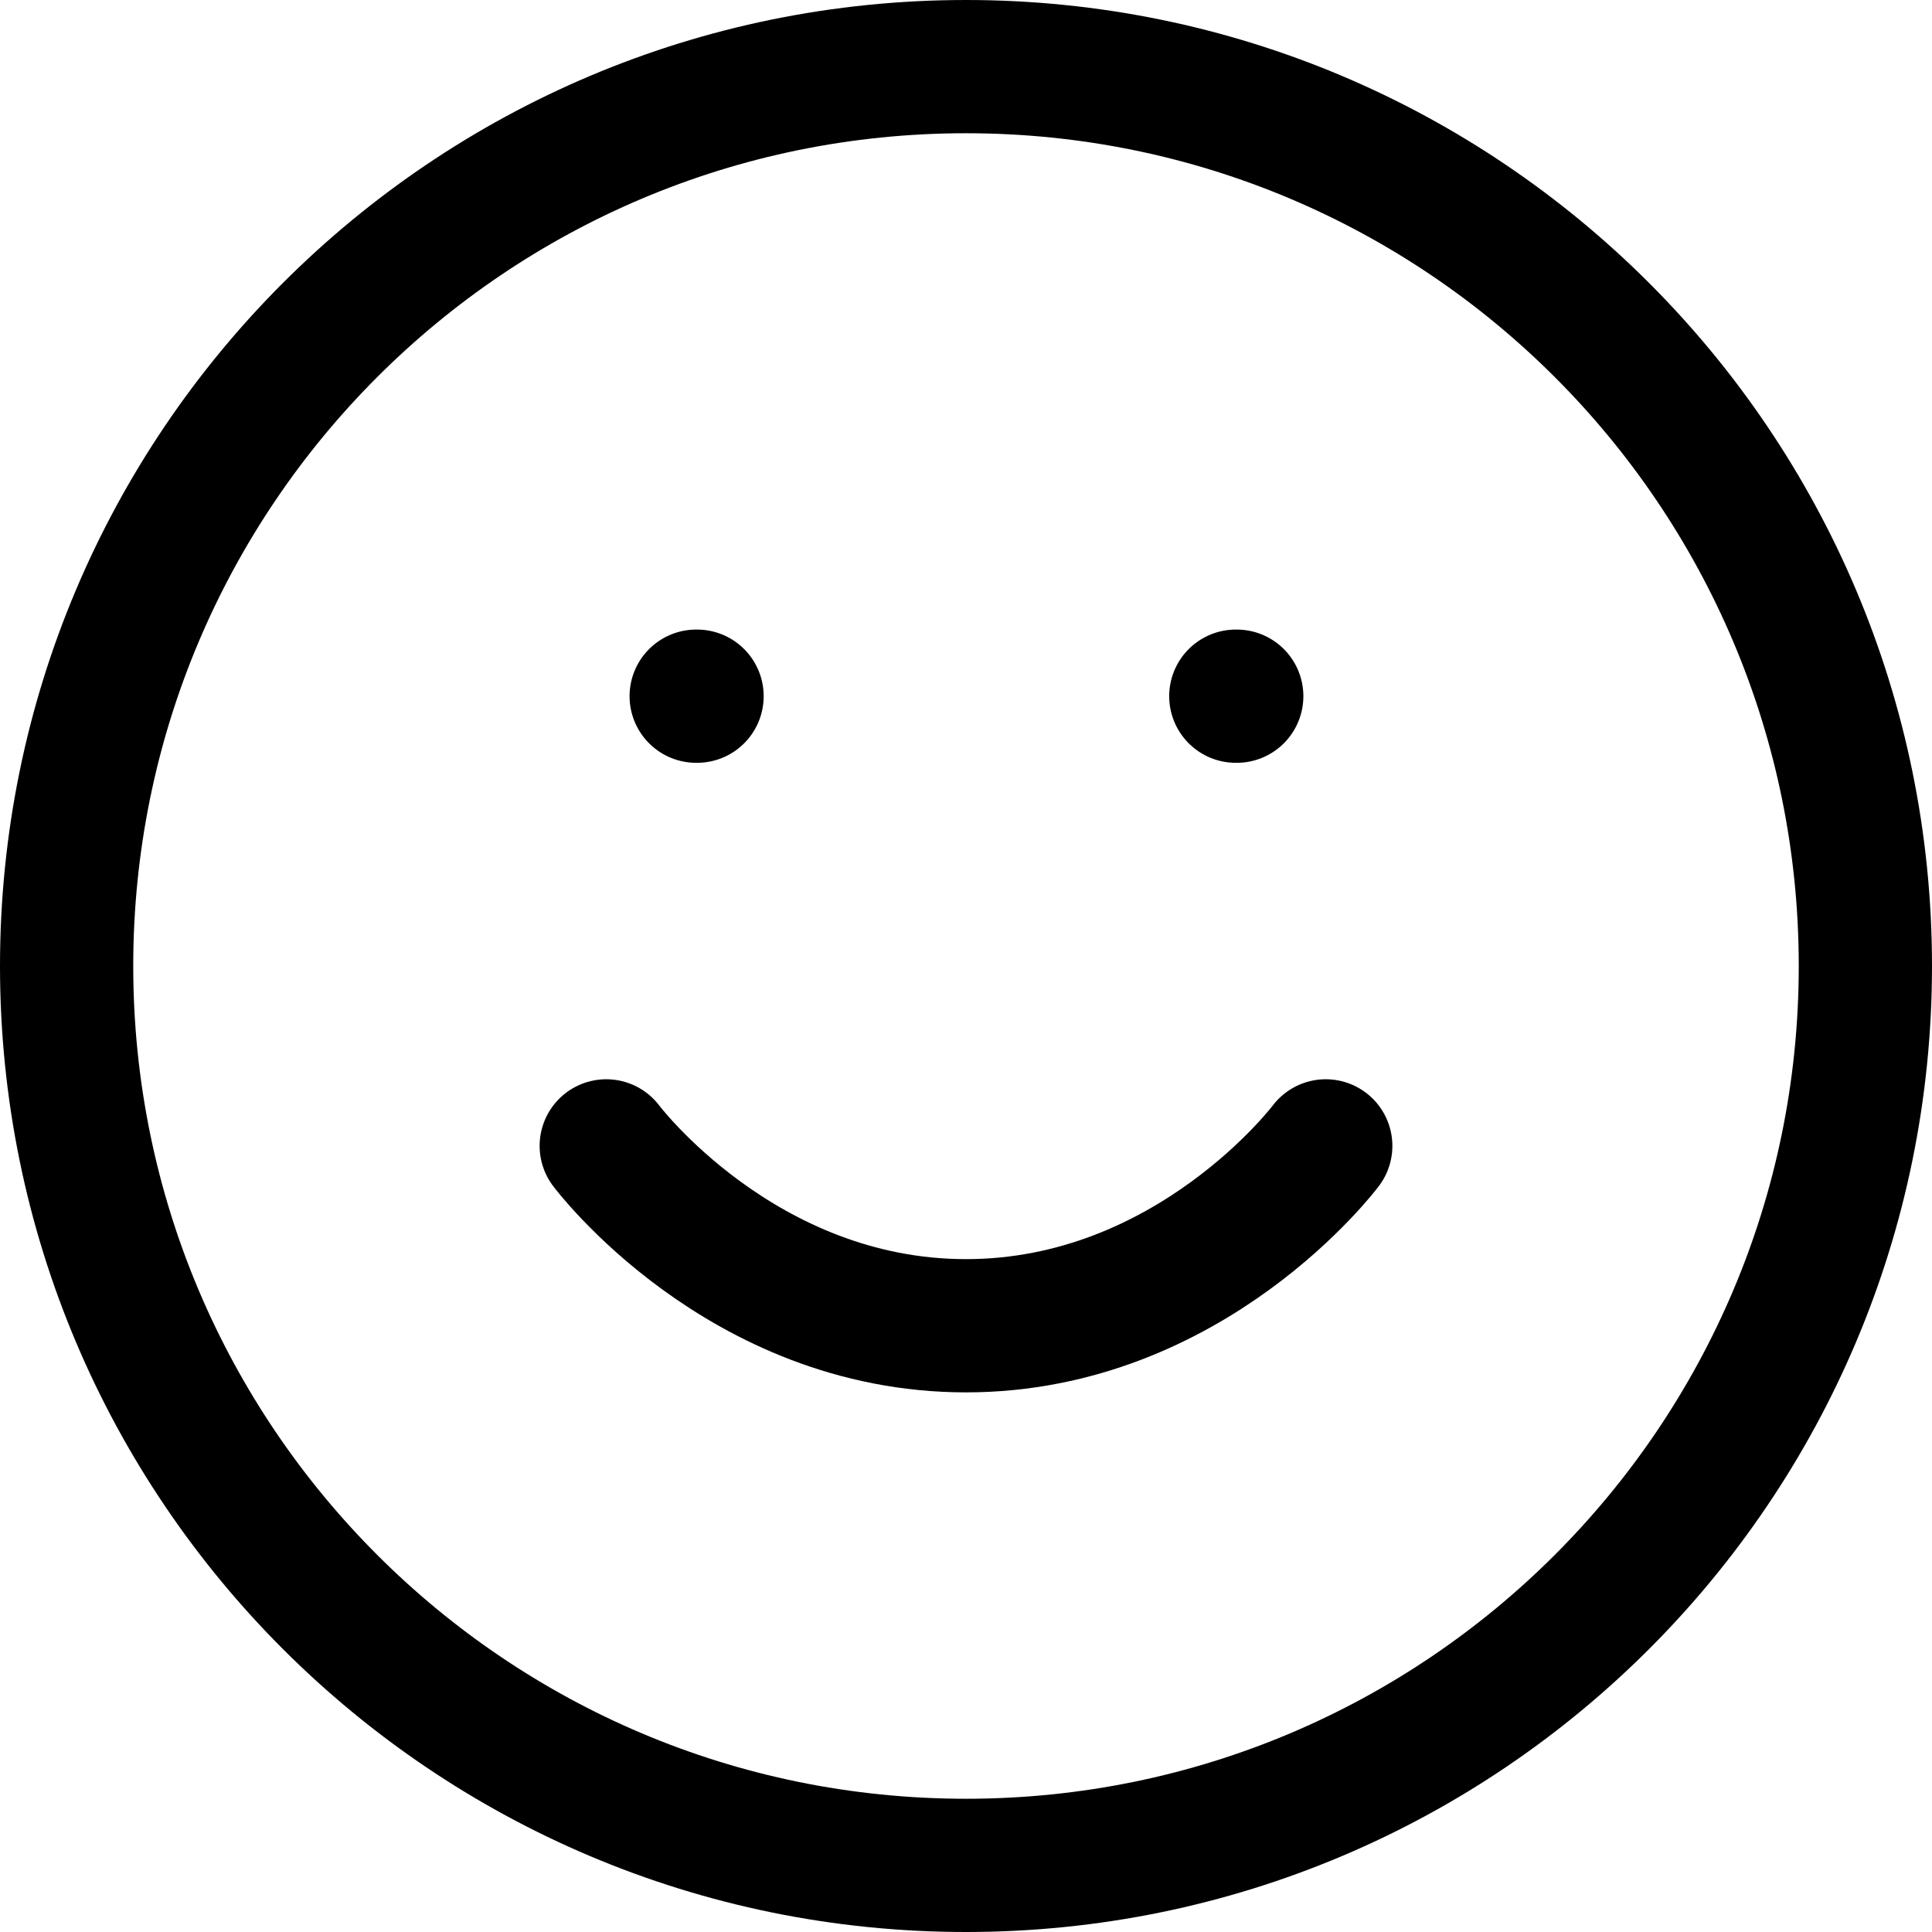
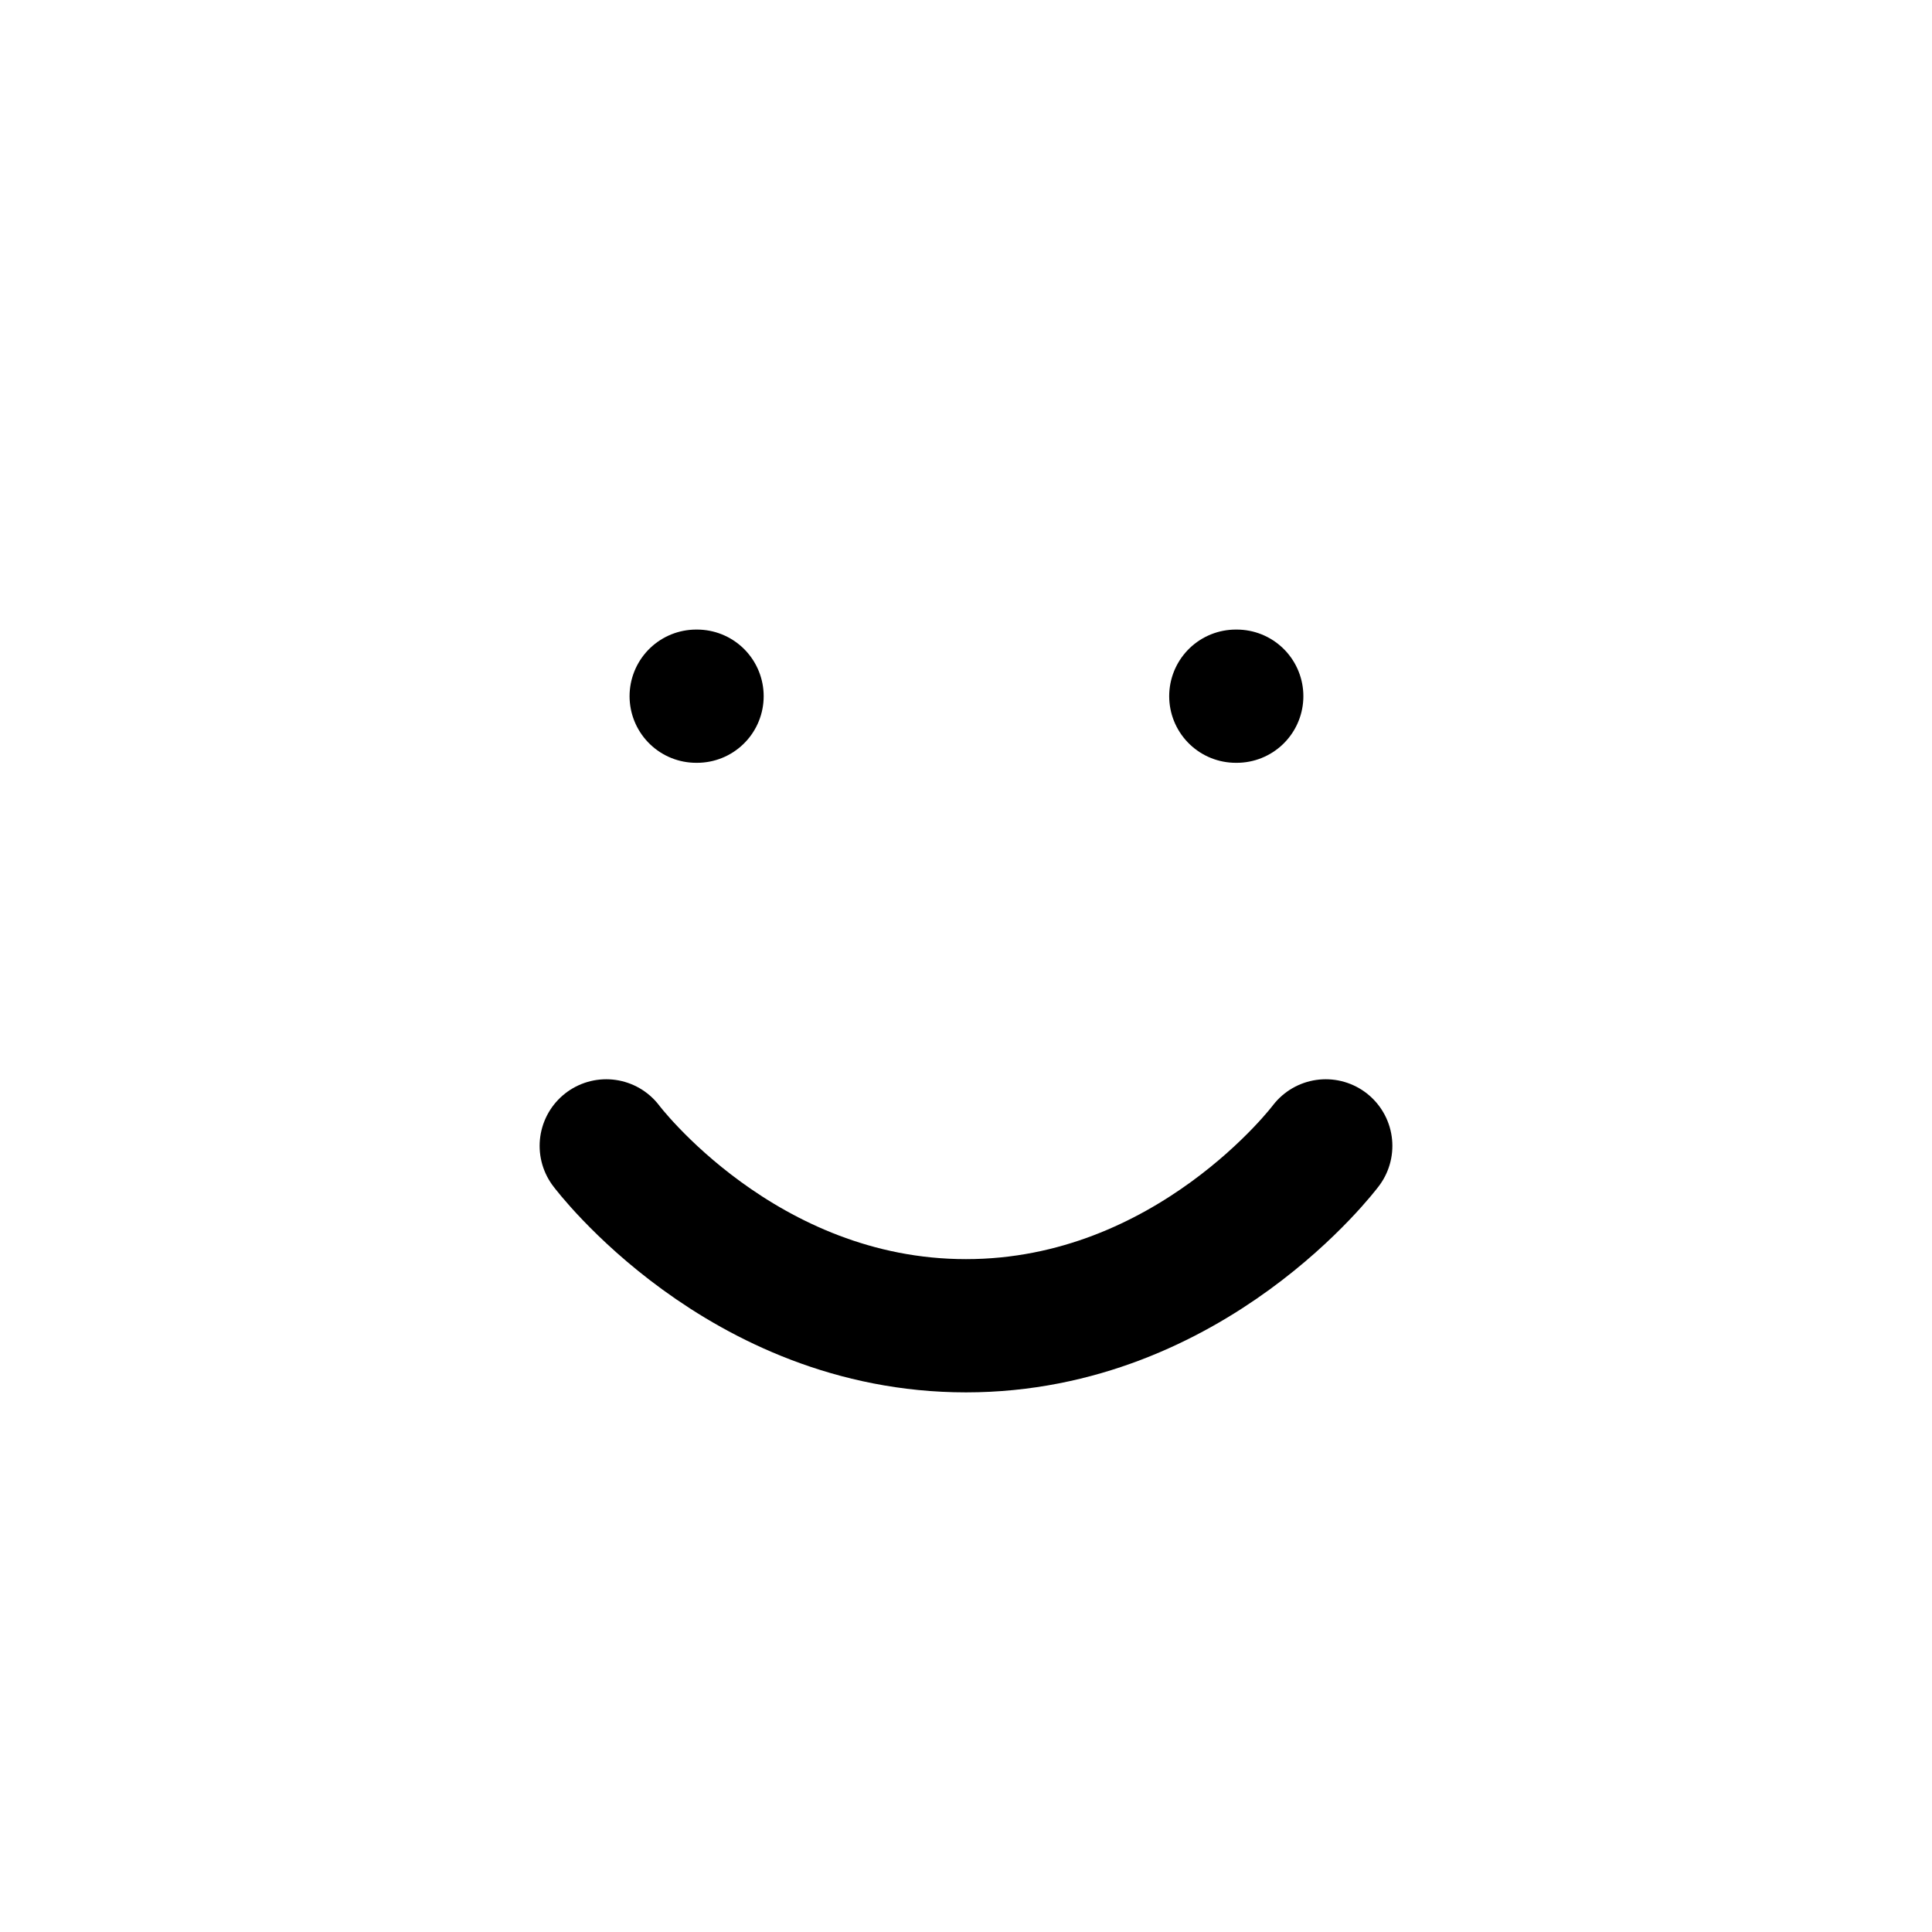
<svg xmlns="http://www.w3.org/2000/svg" width="29" height="29" viewBox="0 0 29 29" fill="none">
-   <path d="M14.5 28C21.956 28 28 21.956 28 14.5C28 7.044 21.956 1 14.5 1C7.044 1 1 7.044 1 14.5C1 21.956 7.044 28 14.5 28Z" stroke="black" stroke-width="2" stroke-linecap="round" stroke-linejoin="round" />
  <path d="M9.1 17.2C9.1 17.2 11.125 19.9 14.5 19.9C17.875 19.9 19.9 17.2 19.9 17.2" stroke="black" stroke-width="2" stroke-linecap="round" stroke-linejoin="round" />
  <path d="M10.45 10.45H10.463" stroke="black" stroke-width="2" stroke-linecap="round" stroke-linejoin="round" />
  <path d="M18.55 10.45H18.564" stroke="black" stroke-width="2" stroke-linecap="round" stroke-linejoin="round" />
</svg>